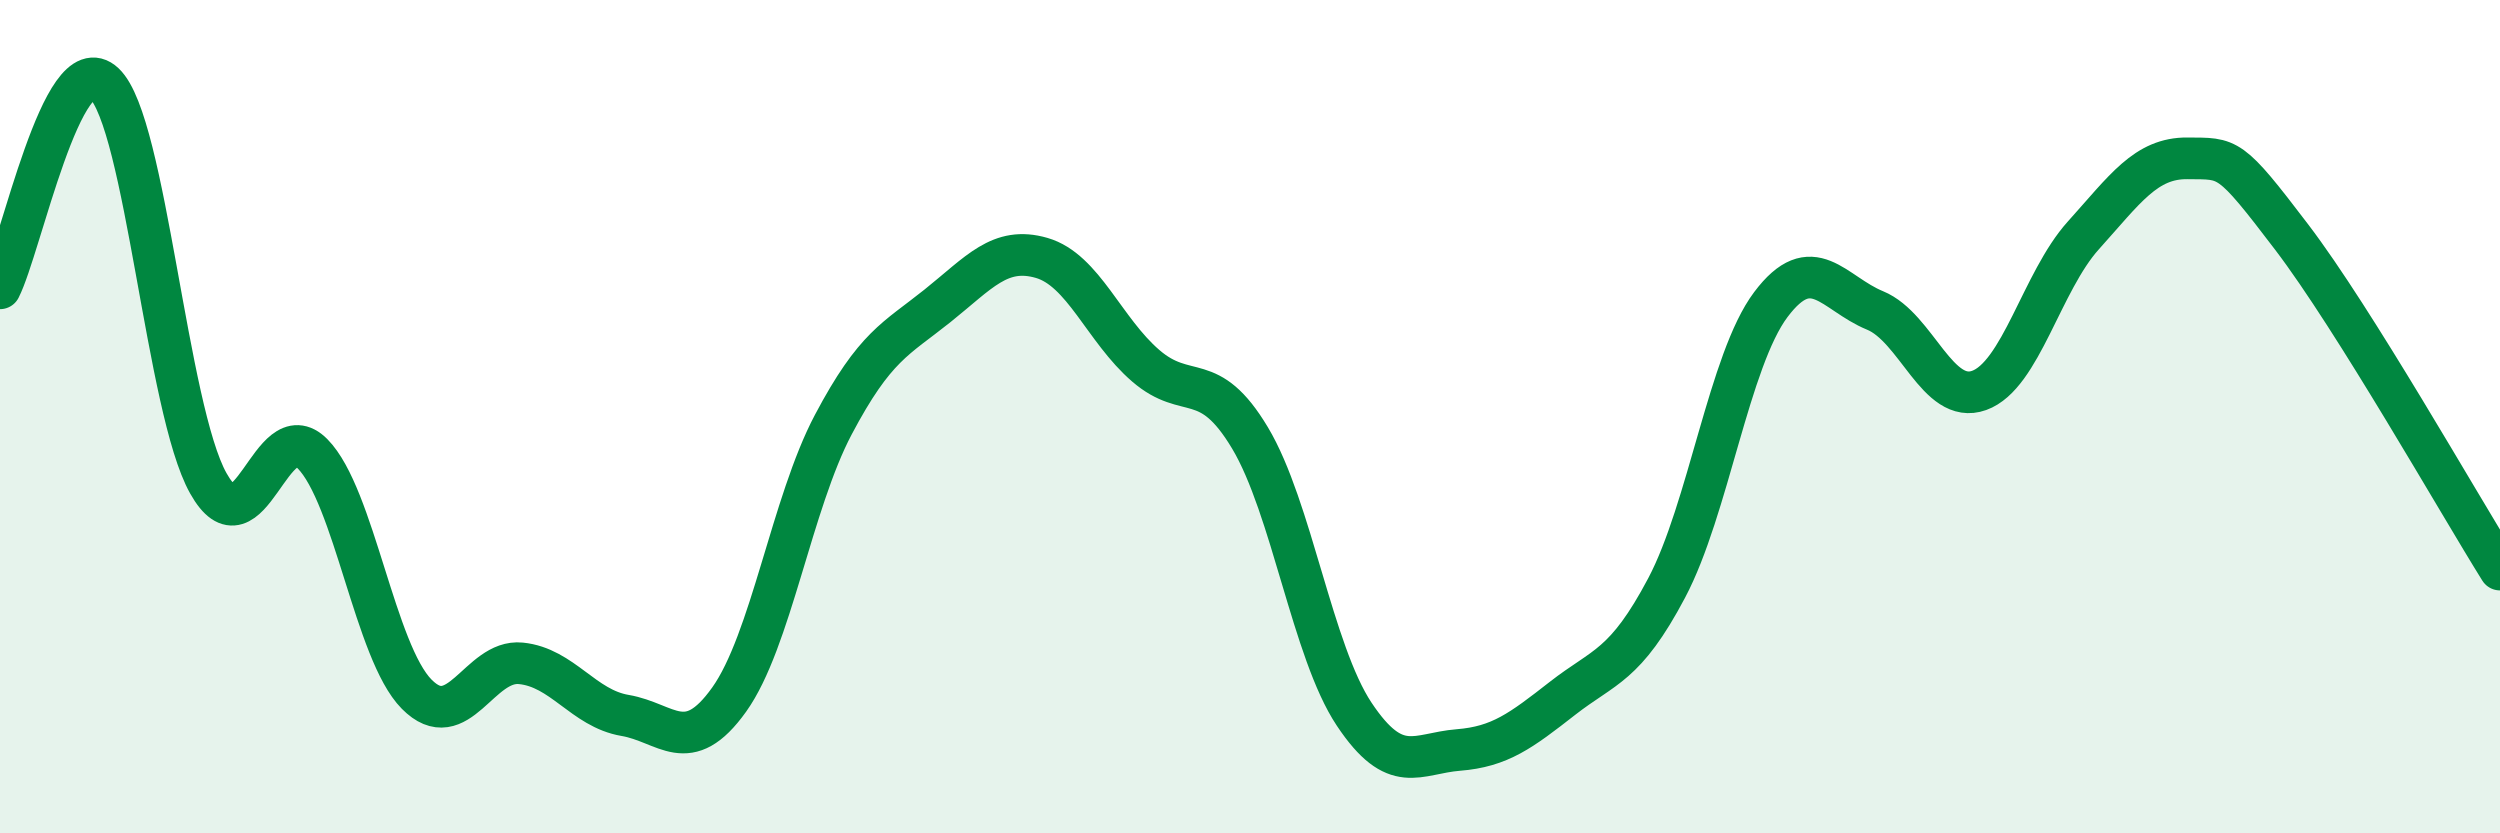
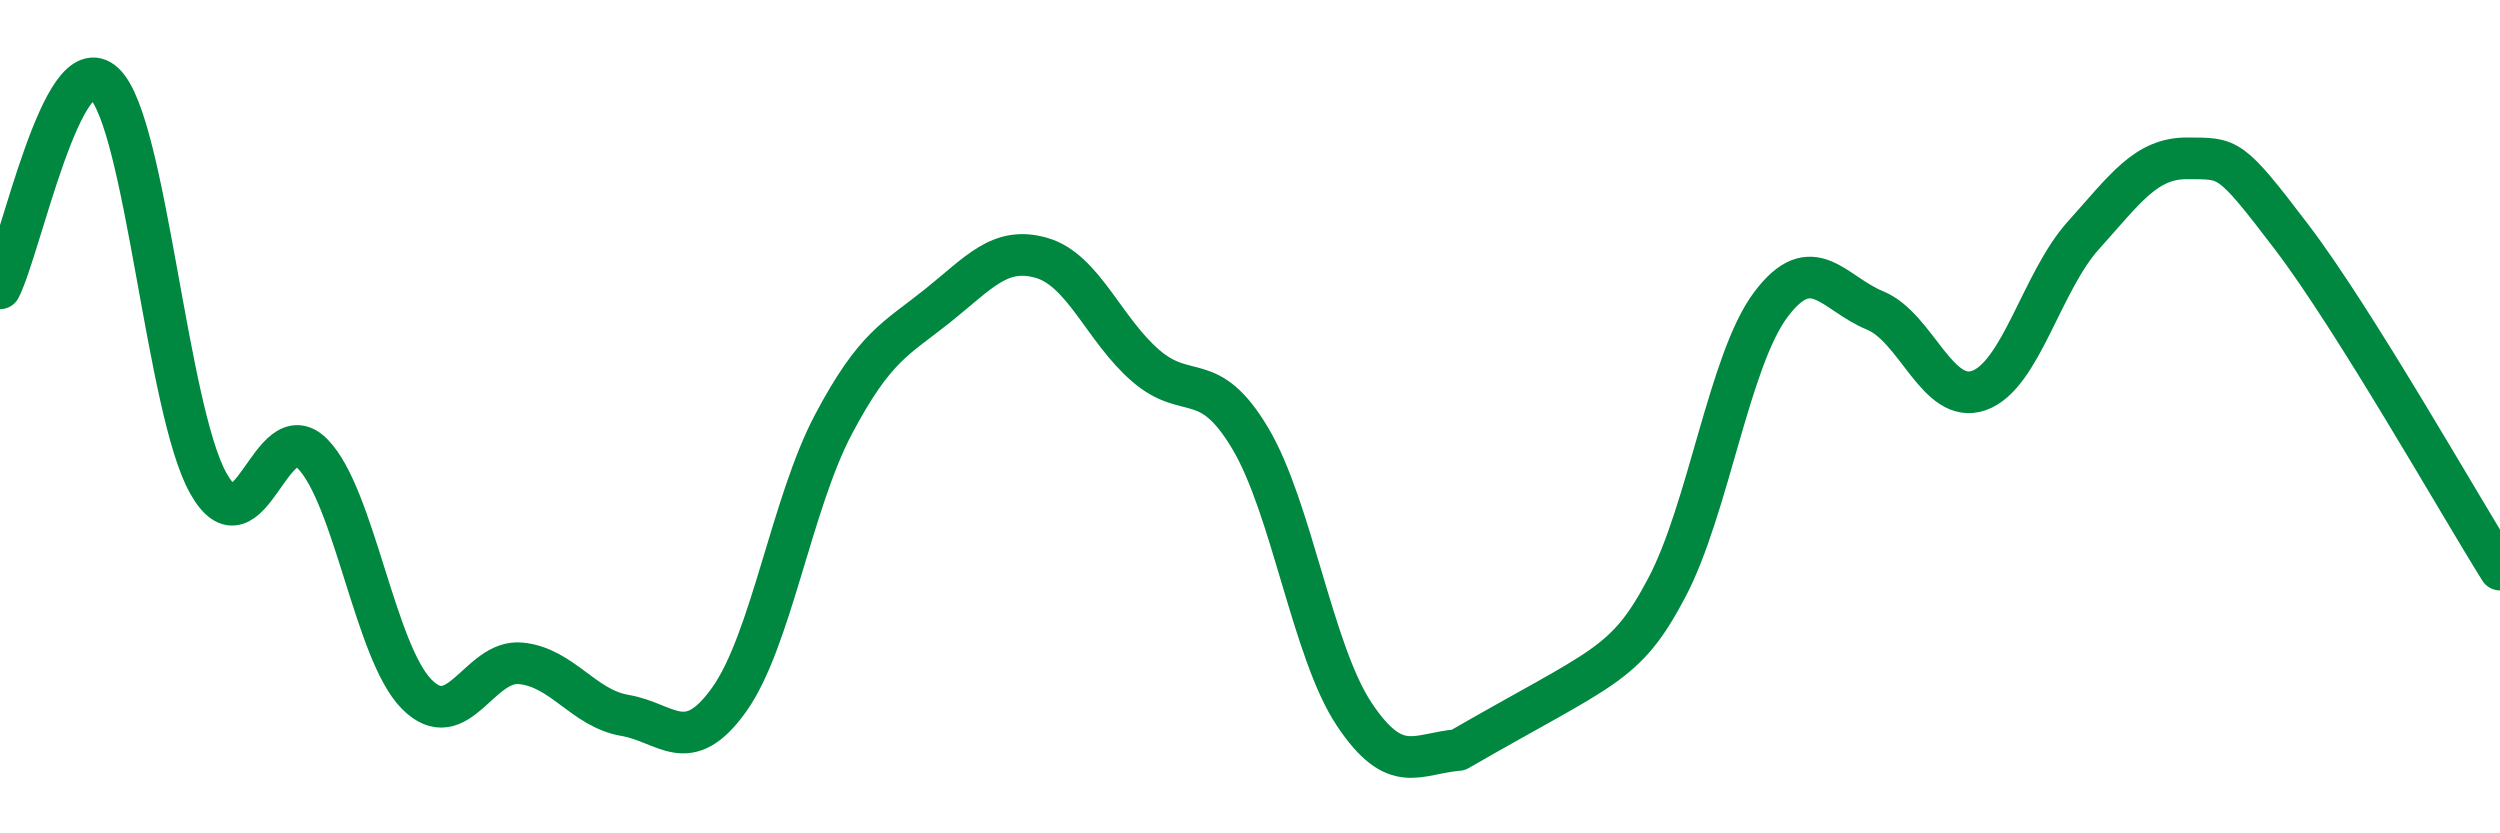
<svg xmlns="http://www.w3.org/2000/svg" width="60" height="20" viewBox="0 0 60 20">
-   <path d="M 0,6.92 C 0.5,5.94 1.5,1.06 2.5,2 C 3.5,2.94 4,9.82 5,11.6 C 6,13.38 6.5,9.88 7.5,10.89 C 8.5,11.9 9,15.65 10,16.66 C 11,17.67 11.5,15.82 12.5,15.92 C 13.5,16.02 14,17 15,17.17 C 16,17.34 16.5,18.19 17.5,16.79 C 18.5,15.39 19,12.08 20,10.19 C 21,8.3 21.5,8.14 22.5,7.34 C 23.5,6.54 24,5.9 25,6.19 C 26,6.48 26.5,7.92 27.5,8.78 C 28.5,9.64 29,8.84 30,10.51 C 31,12.18 31.5,15.64 32.5,17.14 C 33.5,18.64 34,18.08 35,18 C 36,17.92 36.5,17.54 37.5,16.76 C 38.5,15.98 39,16 40,14.11 C 41,12.22 41.5,8.64 42.5,7.31 C 43.5,5.98 44,7.04 45,7.45 C 46,7.86 46.5,9.73 47.5,9.37 C 48.5,9.01 49,6.76 50,5.65 C 51,4.54 51.5,3.79 52.5,3.8 C 53.5,3.81 53.5,3.72 55,5.69 C 56.5,7.66 59,12.07 60,13.67L60 20L0 20Z" fill="#008740" opacity="0.1" stroke-linecap="round" stroke-linejoin="round" />
-   <path d="M 0,6.92 C 0.5,5.94 1.5,1.06 2.5,2 C 3.5,2.94 4,9.82 5,11.6 C 6,13.38 6.5,9.88 7.5,10.89 C 8.5,11.9 9,15.65 10,16.66 C 11,17.67 11.5,15.82 12.5,15.92 C 13.5,16.02 14,17 15,17.17 C 16,17.34 16.5,18.19 17.5,16.79 C 18.5,15.39 19,12.08 20,10.19 C 21,8.3 21.5,8.14 22.5,7.34 C 23.5,6.54 24,5.9 25,6.19 C 26,6.48 26.5,7.92 27.5,8.78 C 28.5,9.64 29,8.84 30,10.51 C 31,12.18 31.5,15.64 32.5,17.14 C 33.5,18.64 34,18.08 35,18 C 36,17.92 36.5,17.54 37.5,16.76 C 38.5,15.98 39,16 40,14.11 C 41,12.22 41.5,8.64 42.5,7.31 C 43.5,5.98 44,7.04 45,7.45 C 46,7.86 46.5,9.73 47.5,9.37 C 48.5,9.01 49,6.76 50,5.65 C 51,4.54 51.5,3.79 52.5,3.8 C 53.5,3.81 53.5,3.72 55,5.69 C 56.5,7.66 59,12.07 60,13.67" stroke="#008740" stroke-width="1" fill="none" stroke-linecap="round" stroke-linejoin="round" />
+   <path d="M 0,6.92 C 0.5,5.94 1.5,1.06 2.5,2 C 3.5,2.94 4,9.82 5,11.6 C 6,13.38 6.5,9.88 7.5,10.89 C 8.5,11.9 9,15.65 10,16.66 C 11,17.67 11.5,15.82 12.5,15.92 C 13.5,16.02 14,17 15,17.17 C 16,17.34 16.5,18.19 17.5,16.79 C 18.5,15.39 19,12.08 20,10.19 C 21,8.3 21.5,8.14 22.5,7.34 C 23.5,6.54 24,5.9 25,6.19 C 26,6.48 26.5,7.92 27.5,8.78 C 28.5,9.64 29,8.84 30,10.51 C 31,12.18 31.5,15.64 32.5,17.14 C 33.5,18.64 34,18.08 35,18 C 38.5,15.98 39,16 40,14.11 C 41,12.22 41.5,8.64 42.5,7.31 C 43.5,5.98 44,7.04 45,7.45 C 46,7.86 46.5,9.73 47.5,9.37 C 48.5,9.01 49,6.76 50,5.65 C 51,4.54 51.5,3.79 52.5,3.8 C 53.5,3.81 53.5,3.72 55,5.69 C 56.5,7.66 59,12.07 60,13.67" stroke="#008740" stroke-width="1" fill="none" stroke-linecap="round" stroke-linejoin="round" />
</svg>